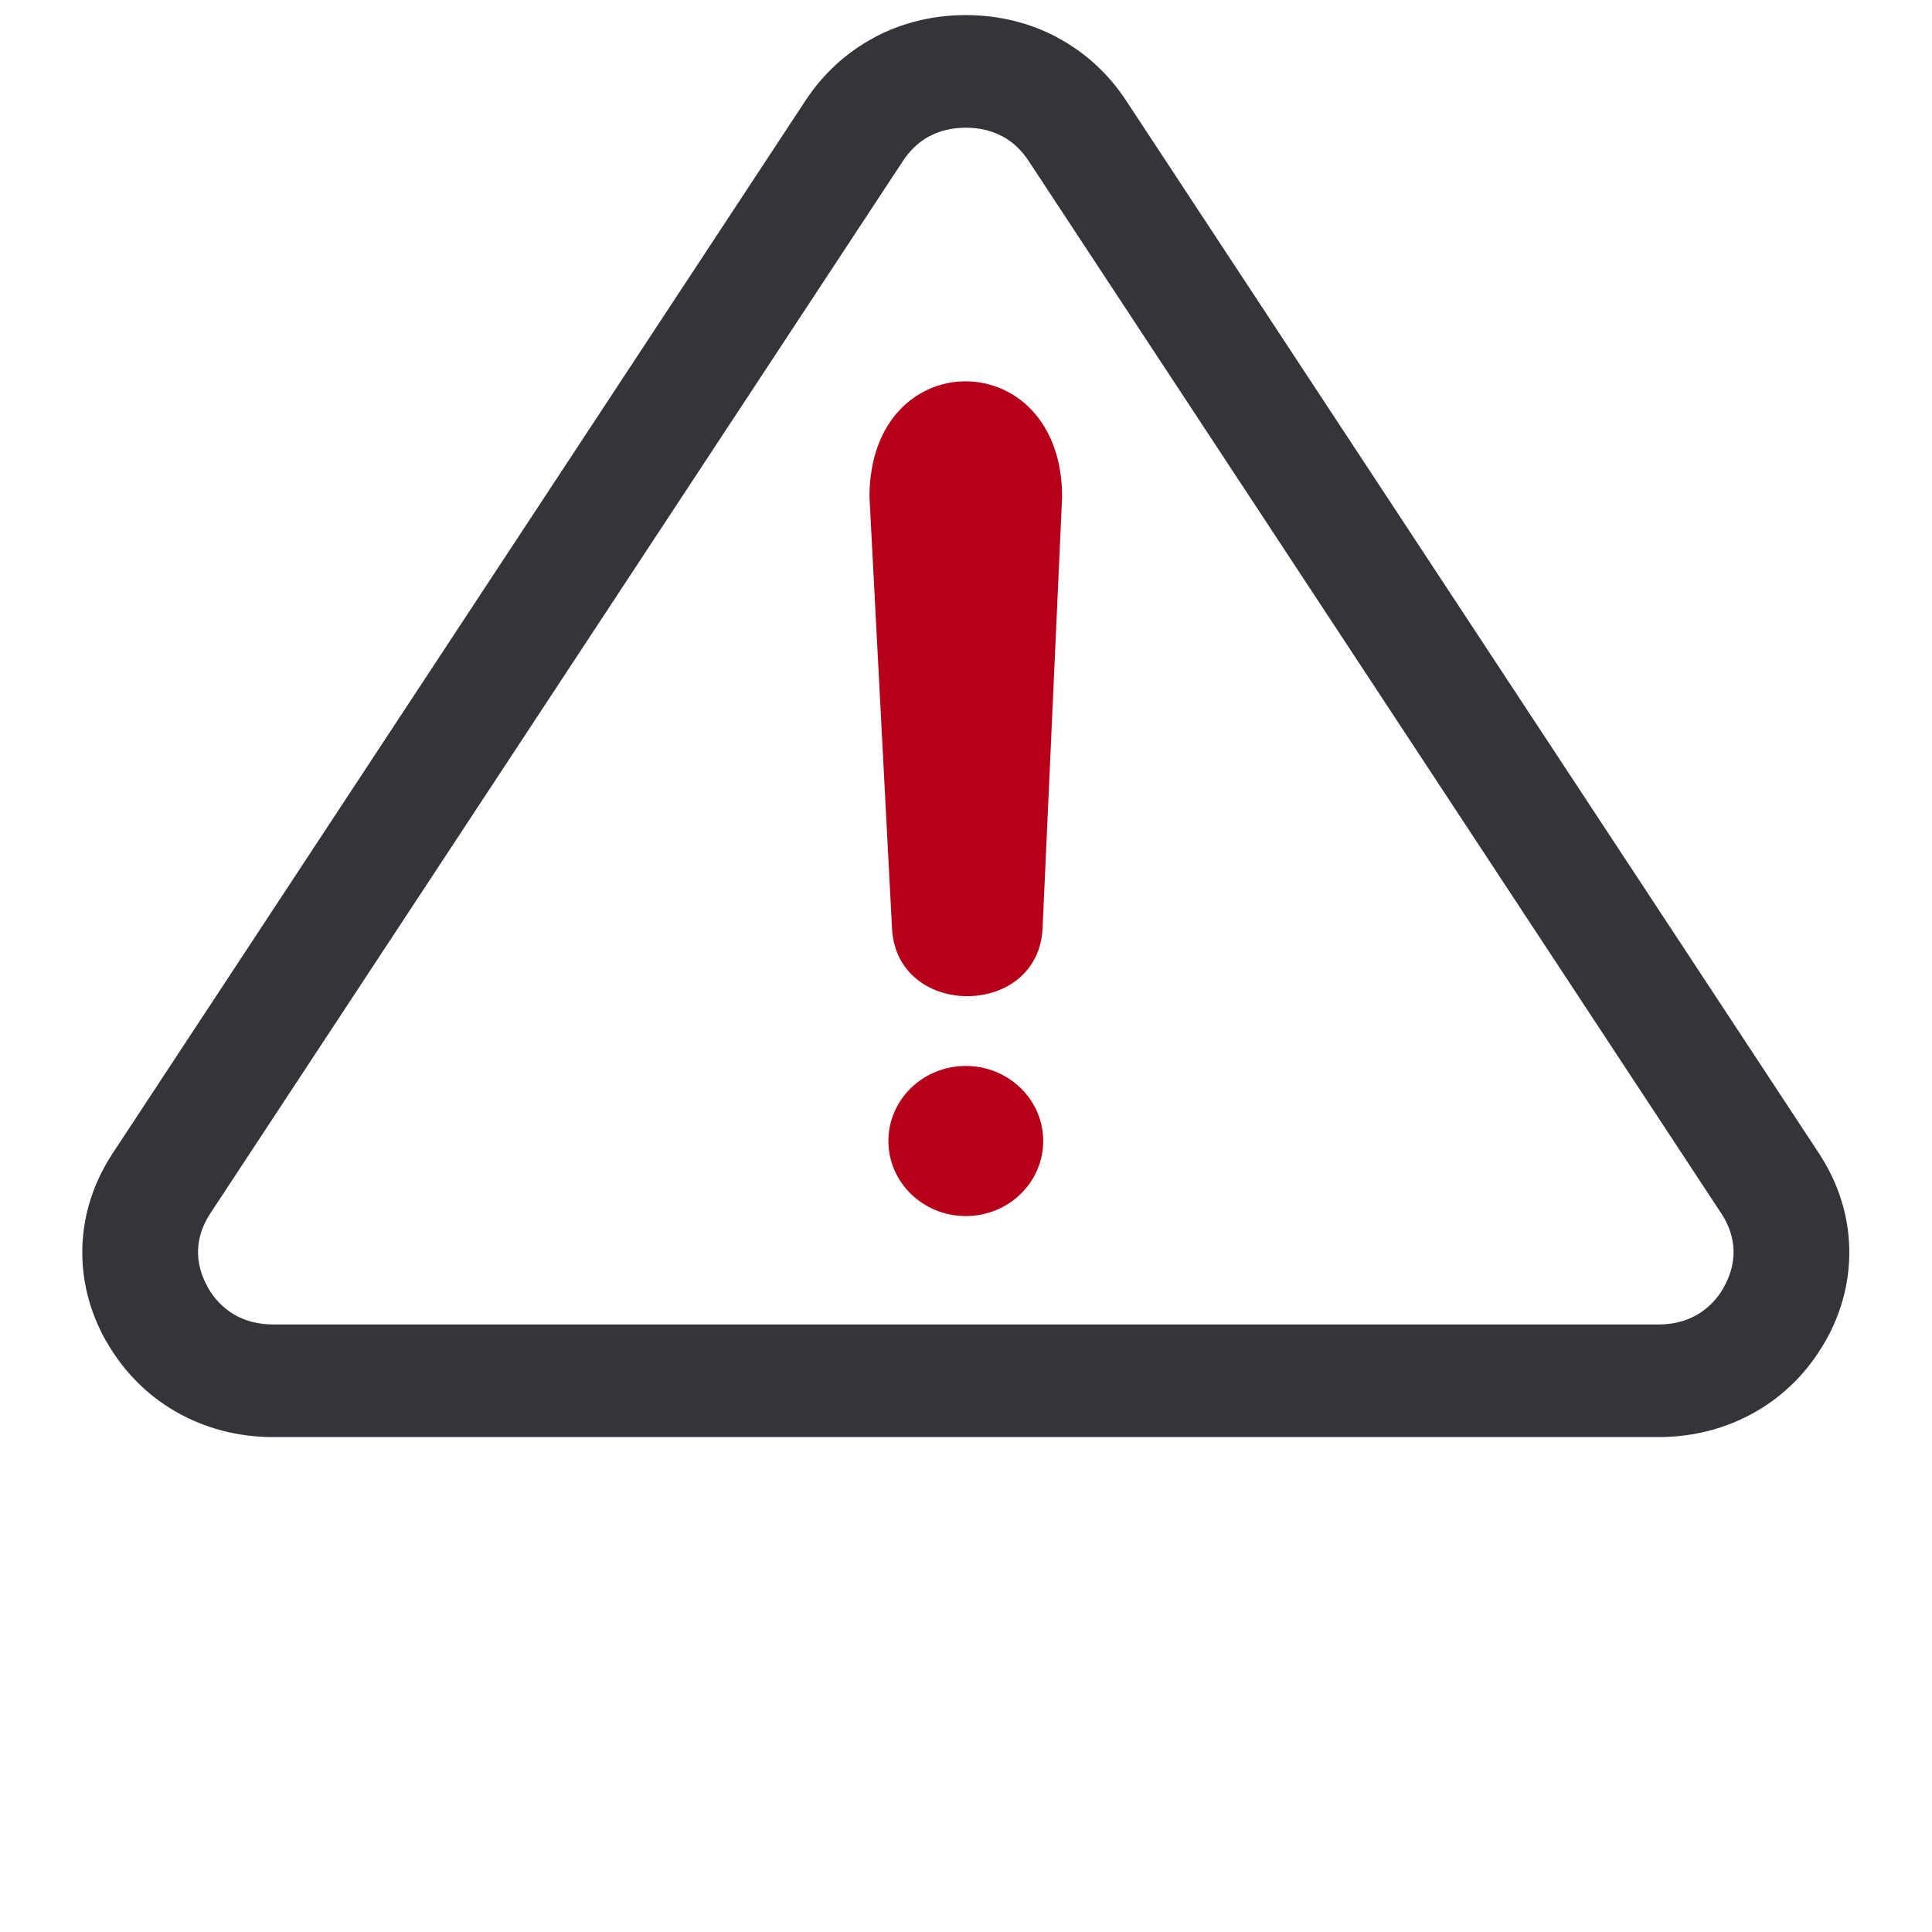
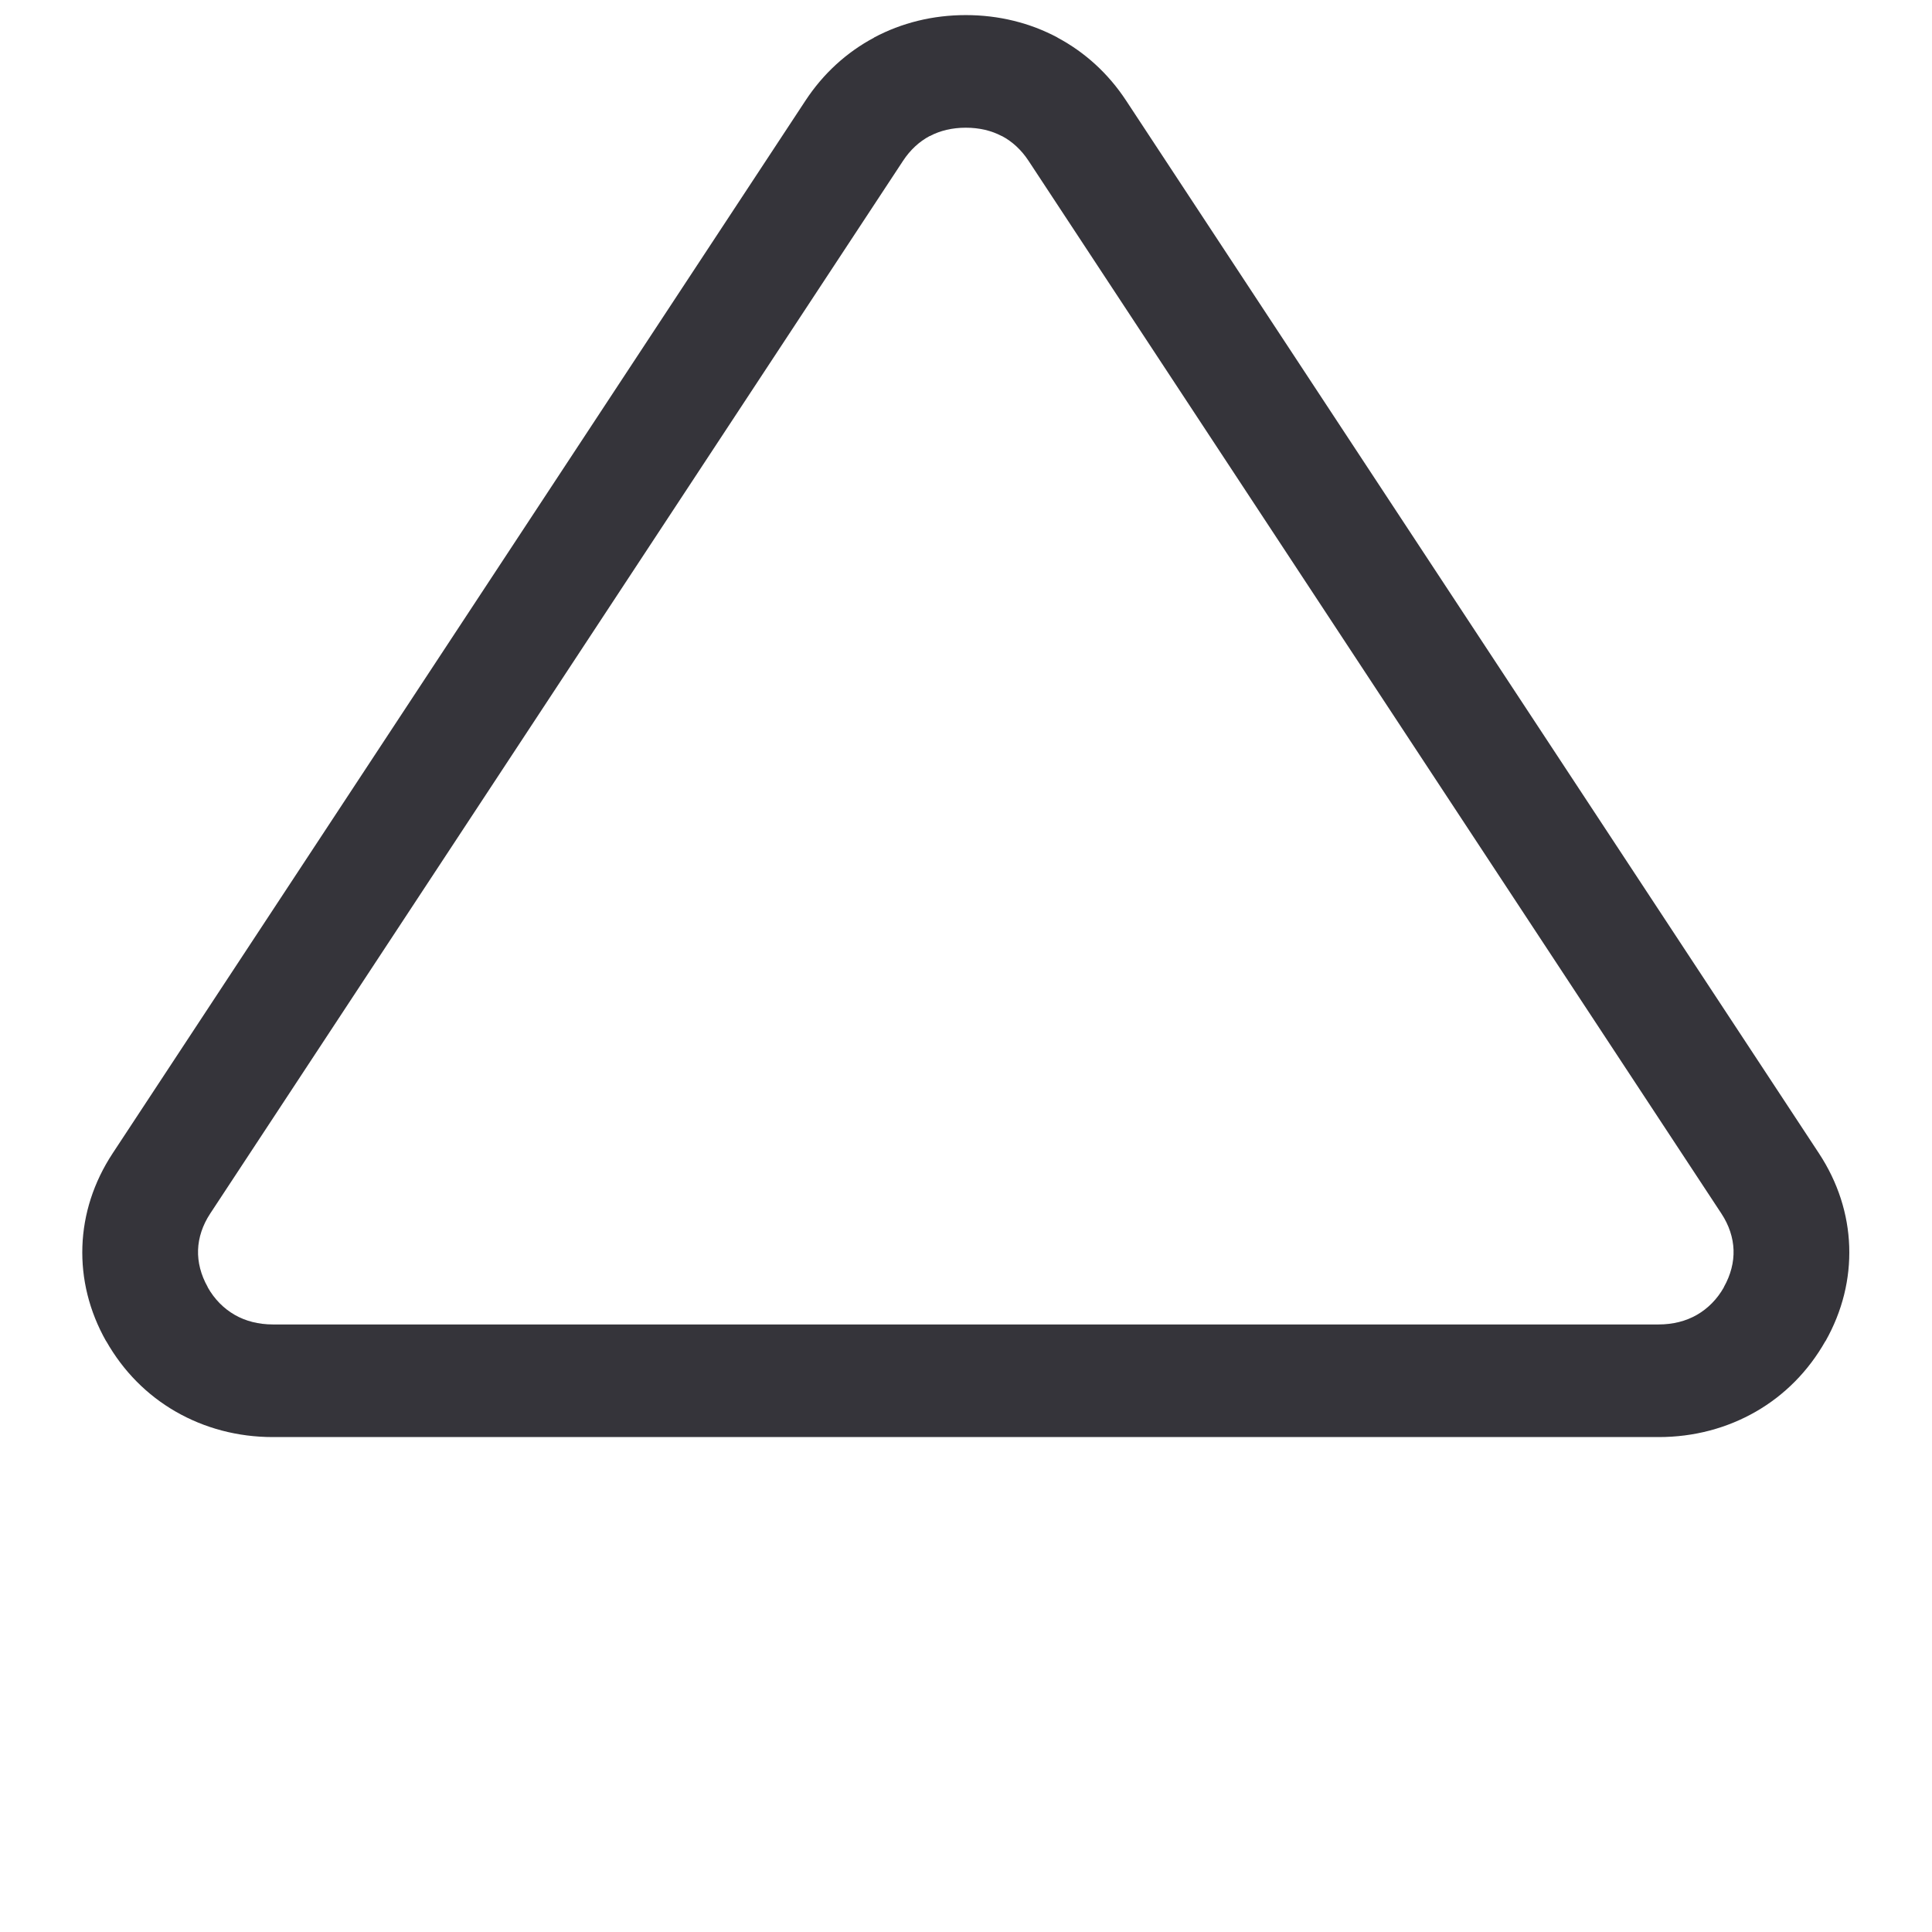
<svg xmlns="http://www.w3.org/2000/svg" width="100%" height="100%" viewBox="0 0 5000 5000" version="1.1" xml:space="preserve" style="fill-rule:evenodd;clip-rule:evenodd;stroke-miterlimit:2;">
  <g transform="matrix(1.553,0,0,1.506,-1383.02,-1265.91)">
    <path d="M217.499,115.501L4782.5,115.501C4838.6,115.501 4884.5,161.401 4884.5,217.501L4884.5,4782.5C4884.5,4838.6 4838.6,4884.5 4782.5,4884.5L217.499,4884.5C161.399,4884.5 115.5,4838.6 115.5,4782.5L115.5,217.501C115.5,161.401 161.399,115.501 217.499,115.501Z" style="fill:none;stroke:rgb(216,216,216);stroke-width:1.31px;" />
-     <path d="M2500,2672.37C2571.23,2672.37 2628.98,2730.12 2628.98,2801.35C2628.98,2872.58 2571.23,2930.33 2500,2930.33C2428.77,2930.33 2371.02,2872.58 2371.02,2801.35C2371.02,2730.12 2428.77,2672.37 2500,2672.37ZM2339.49,1694.58C2339.49,1428.77 2660.49,1430.49 2660.49,1694.58L2627.95,2435.49C2624.62,2511.63 2566.32,2550.69 2506.58,2552.4C2444.35,2554.18 2381.09,2515.51 2377.08,2436.26L2339.49,1694.58Z" style="fill:rgb(182,0,26);" />
    <path d="M1078.26,2822.54L2232.91,1013.33C2262.57,966.827 2301.6,930.266 2347.25,905.197L2347.16,905.032C2393.15,879.812 2444.97,866.51 2500,866.51C2555.03,866.51 2606.84,879.812 2652.84,905.032L2652.74,905.197C2698.4,930.266 2737.41,966.813 2767.09,1013.33L3921.73,2822.54C3953.44,2872.24 3970.32,2926.97 3972.16,2982.53C3974,3038.15 3960.87,3093.8 3932.61,3145.36L3932.44,3145.27C3903.97,3197.12 3864.15,3238.25 3816.53,3266.43C3768.58,3294.85 3713.38,3310.12 3654.64,3310.12L1345.36,3310.12C1286.62,3310.12 1231.42,3294.85 1183.46,3266.43C1135.85,3238.25 1096.02,3197.12 1067.55,3145.27L1067.39,3145.36C1039.12,3093.8 1026,3038.15 1027.84,2982.53C1029.68,2926.97 1046.56,2872.24 1078.26,2822.54ZM2395.44,1116.9L1240.8,2926.11C1228.08,2946.06 1221.3,2967.43 1220.6,2988.56C1219.9,3009.66 1225.26,3031.47 1236.73,3052.38L1236.73,3052.77C1247.92,3073.2 1263.39,3089.27 1281.74,3100.14C1299.8,3110.83 1321.47,3116.59 1345.36,3116.59L3654.64,3116.59C3678.53,3116.59 3700.2,3110.83 3718.26,3100.14C3736.61,3089.27 3752.08,3073.2 3763.27,3052.77L3763.27,3052.38C3774.73,3031.47 3780.1,3009.66 3779.4,2988.56C3778.7,2967.43 3771.92,2946.06 3759.2,2926.11L2604.55,1116.9C2592.64,1098.21 2577.51,1083.82 2560.24,1074.37L2559.86,1074.37C2542.76,1064.99 2522.46,1060.04 2500,1060.04C2477.54,1060.04 2457.24,1064.99 2440.14,1074.37L2439.75,1074.37C2422.49,1083.82 2407.36,1098.21 2395.44,1116.9Z" style="fill:rgb(53,52,58);" />
  </g>
</svg>